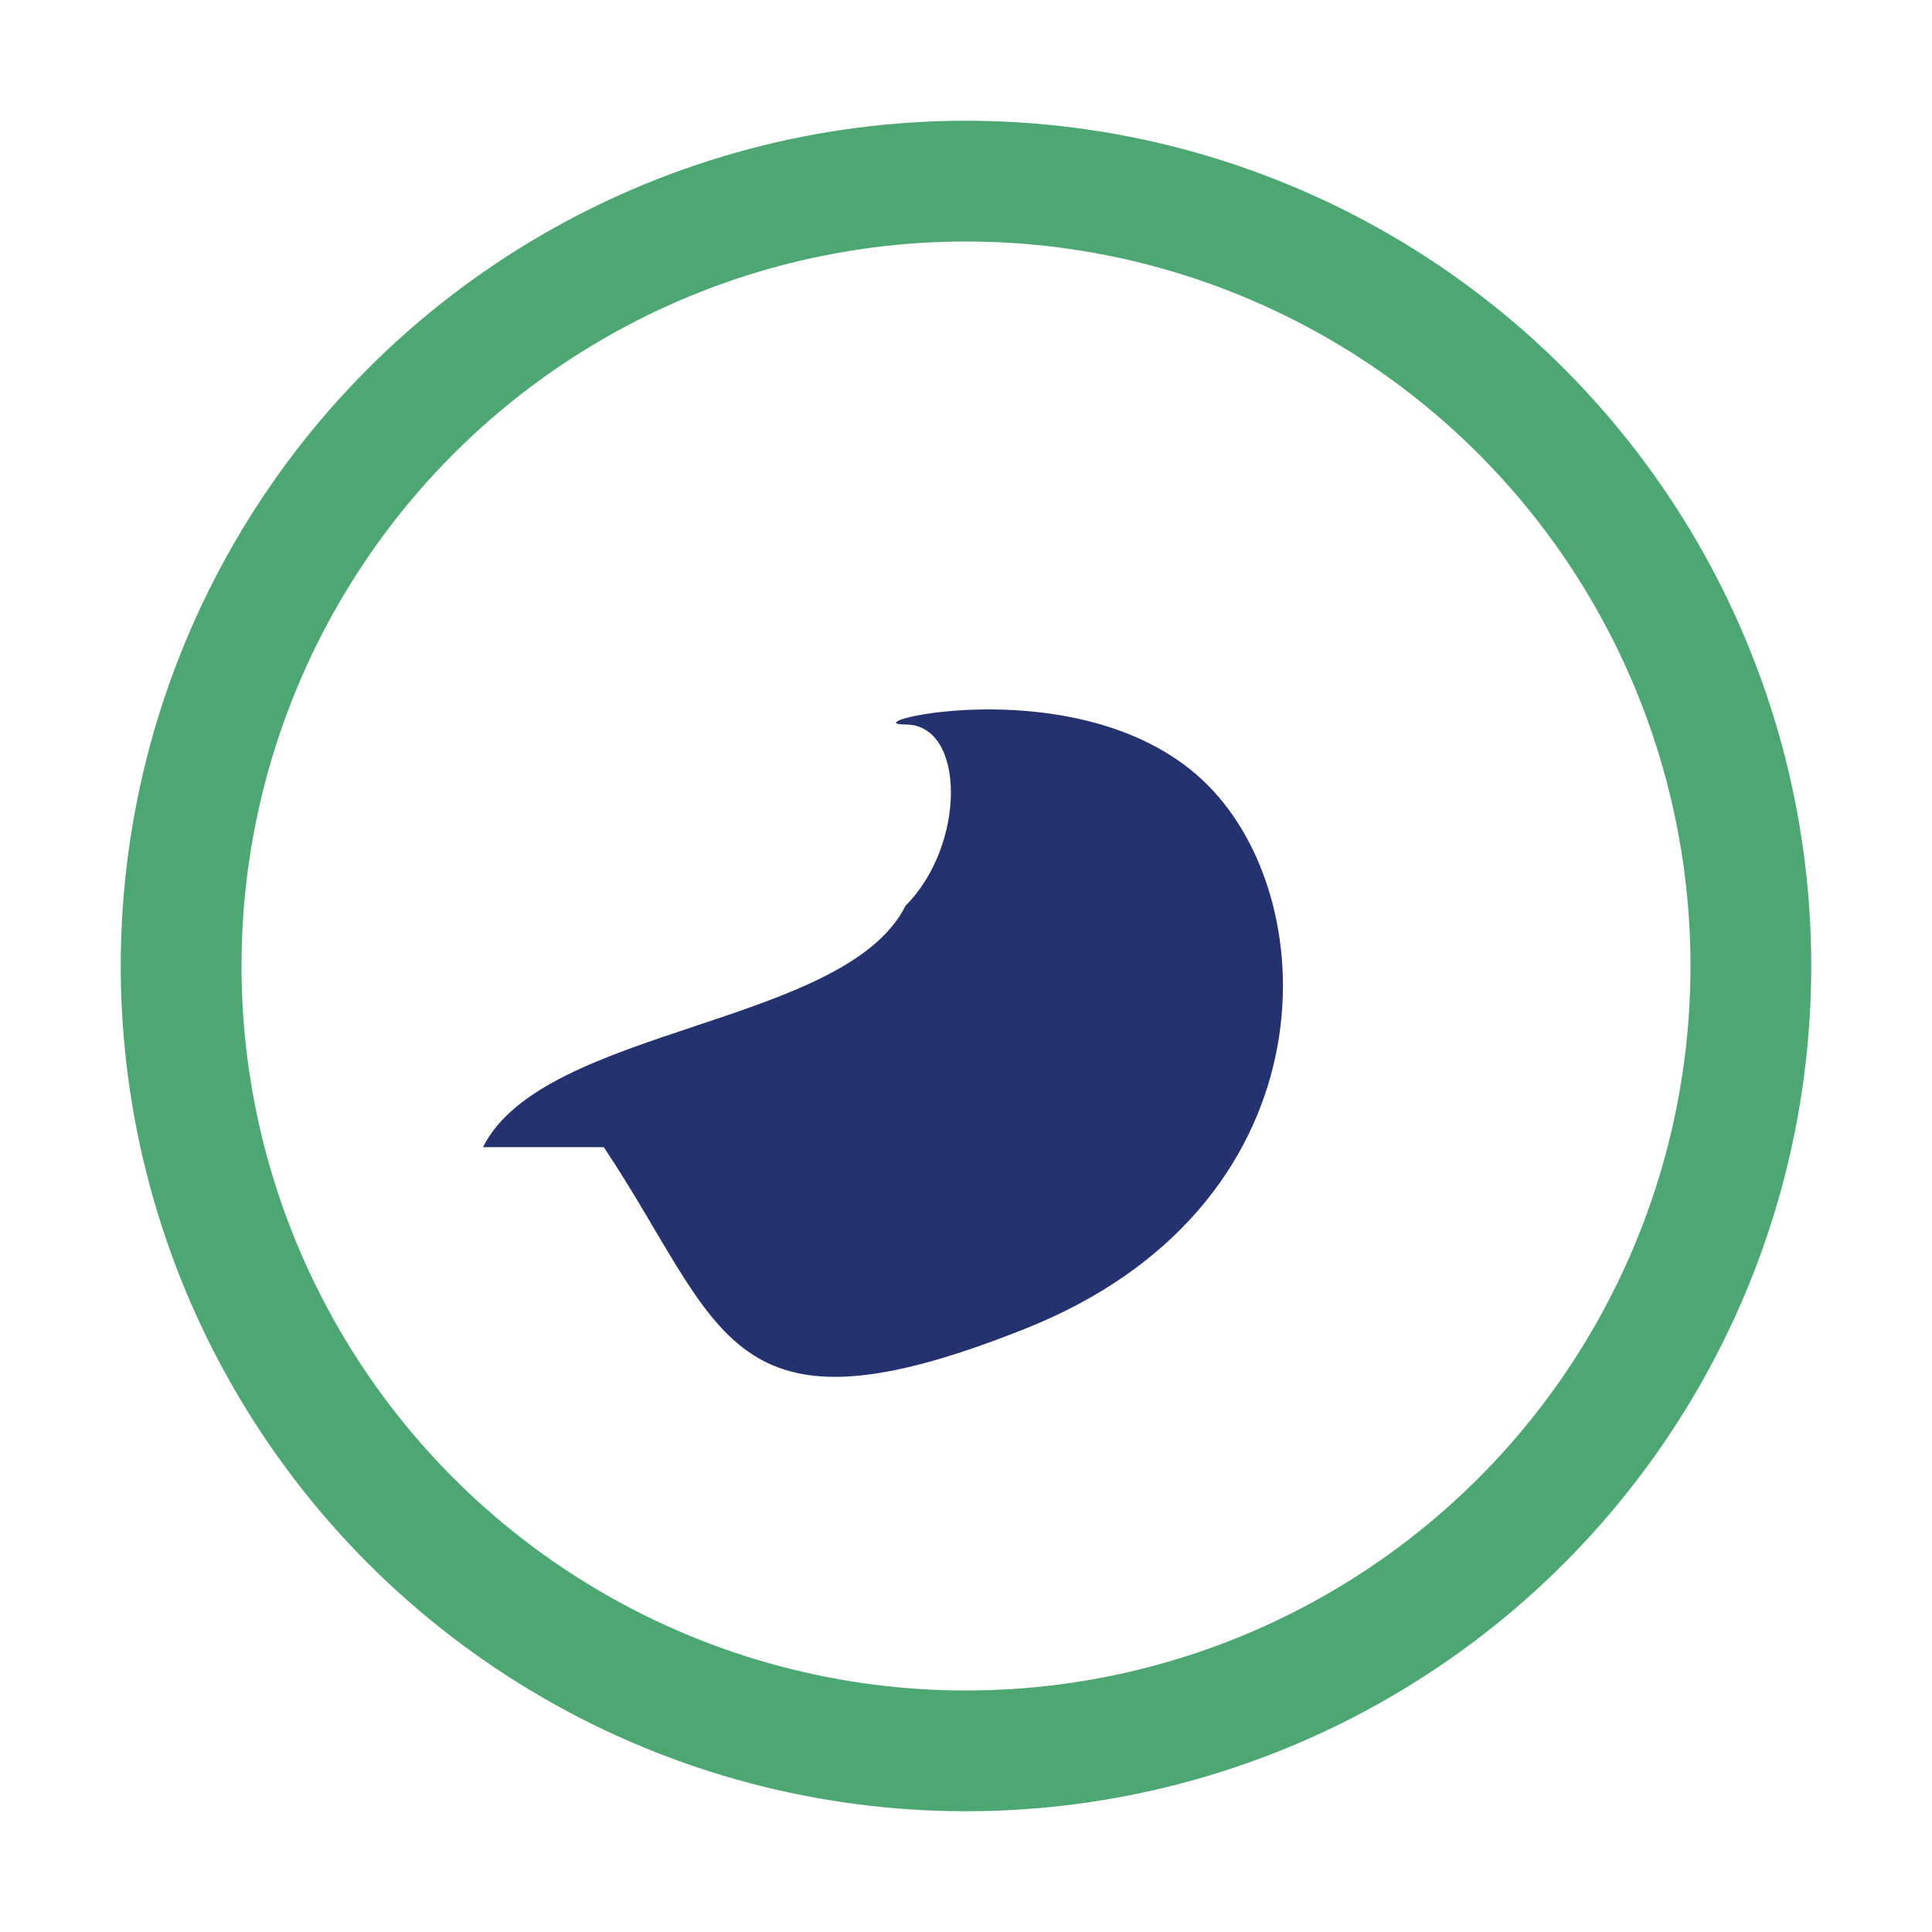
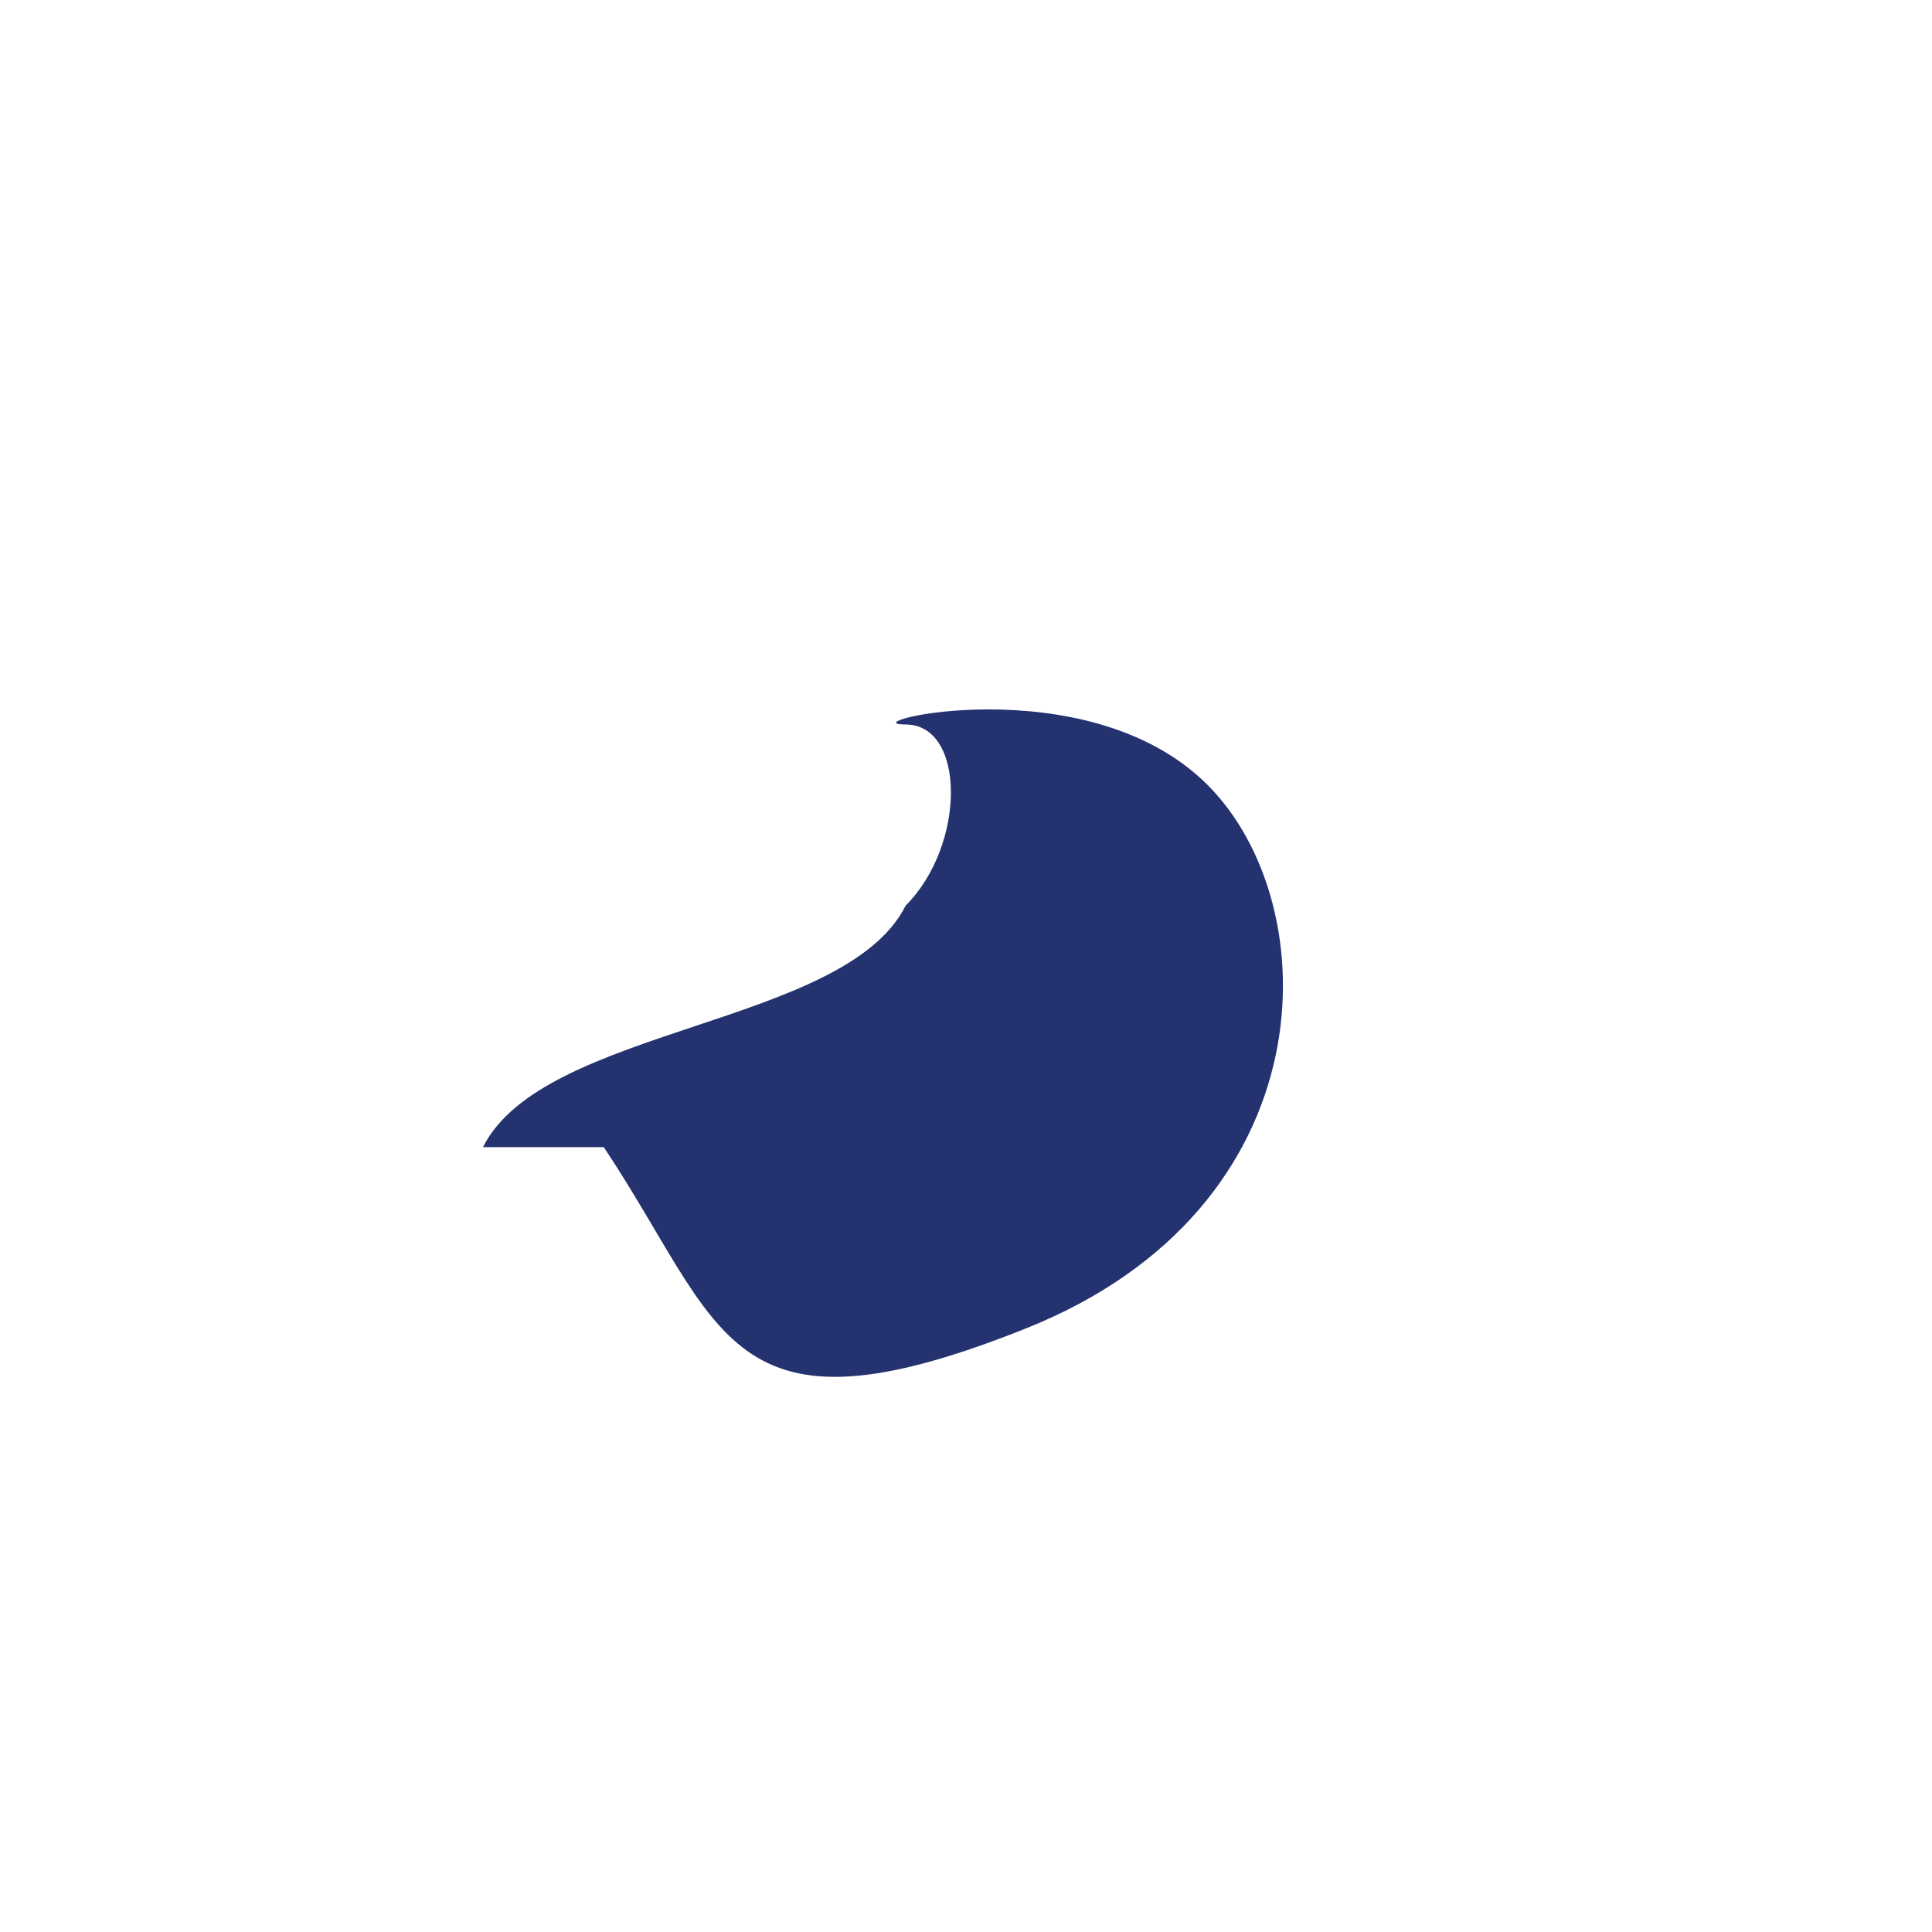
<svg xmlns="http://www.w3.org/2000/svg" width="32" height="32" viewBox="0 0 32 32">
-   <circle cx="16" cy="16" r="13" stroke="#4CA772" stroke-width="2" fill="none" />
  <path d="M8 19c1-2 6-2 7-4 1-1 1-3 0-3s3-1 5 1 2 7-3 9-5 0-7-3z" fill="#243270" />
</svg>